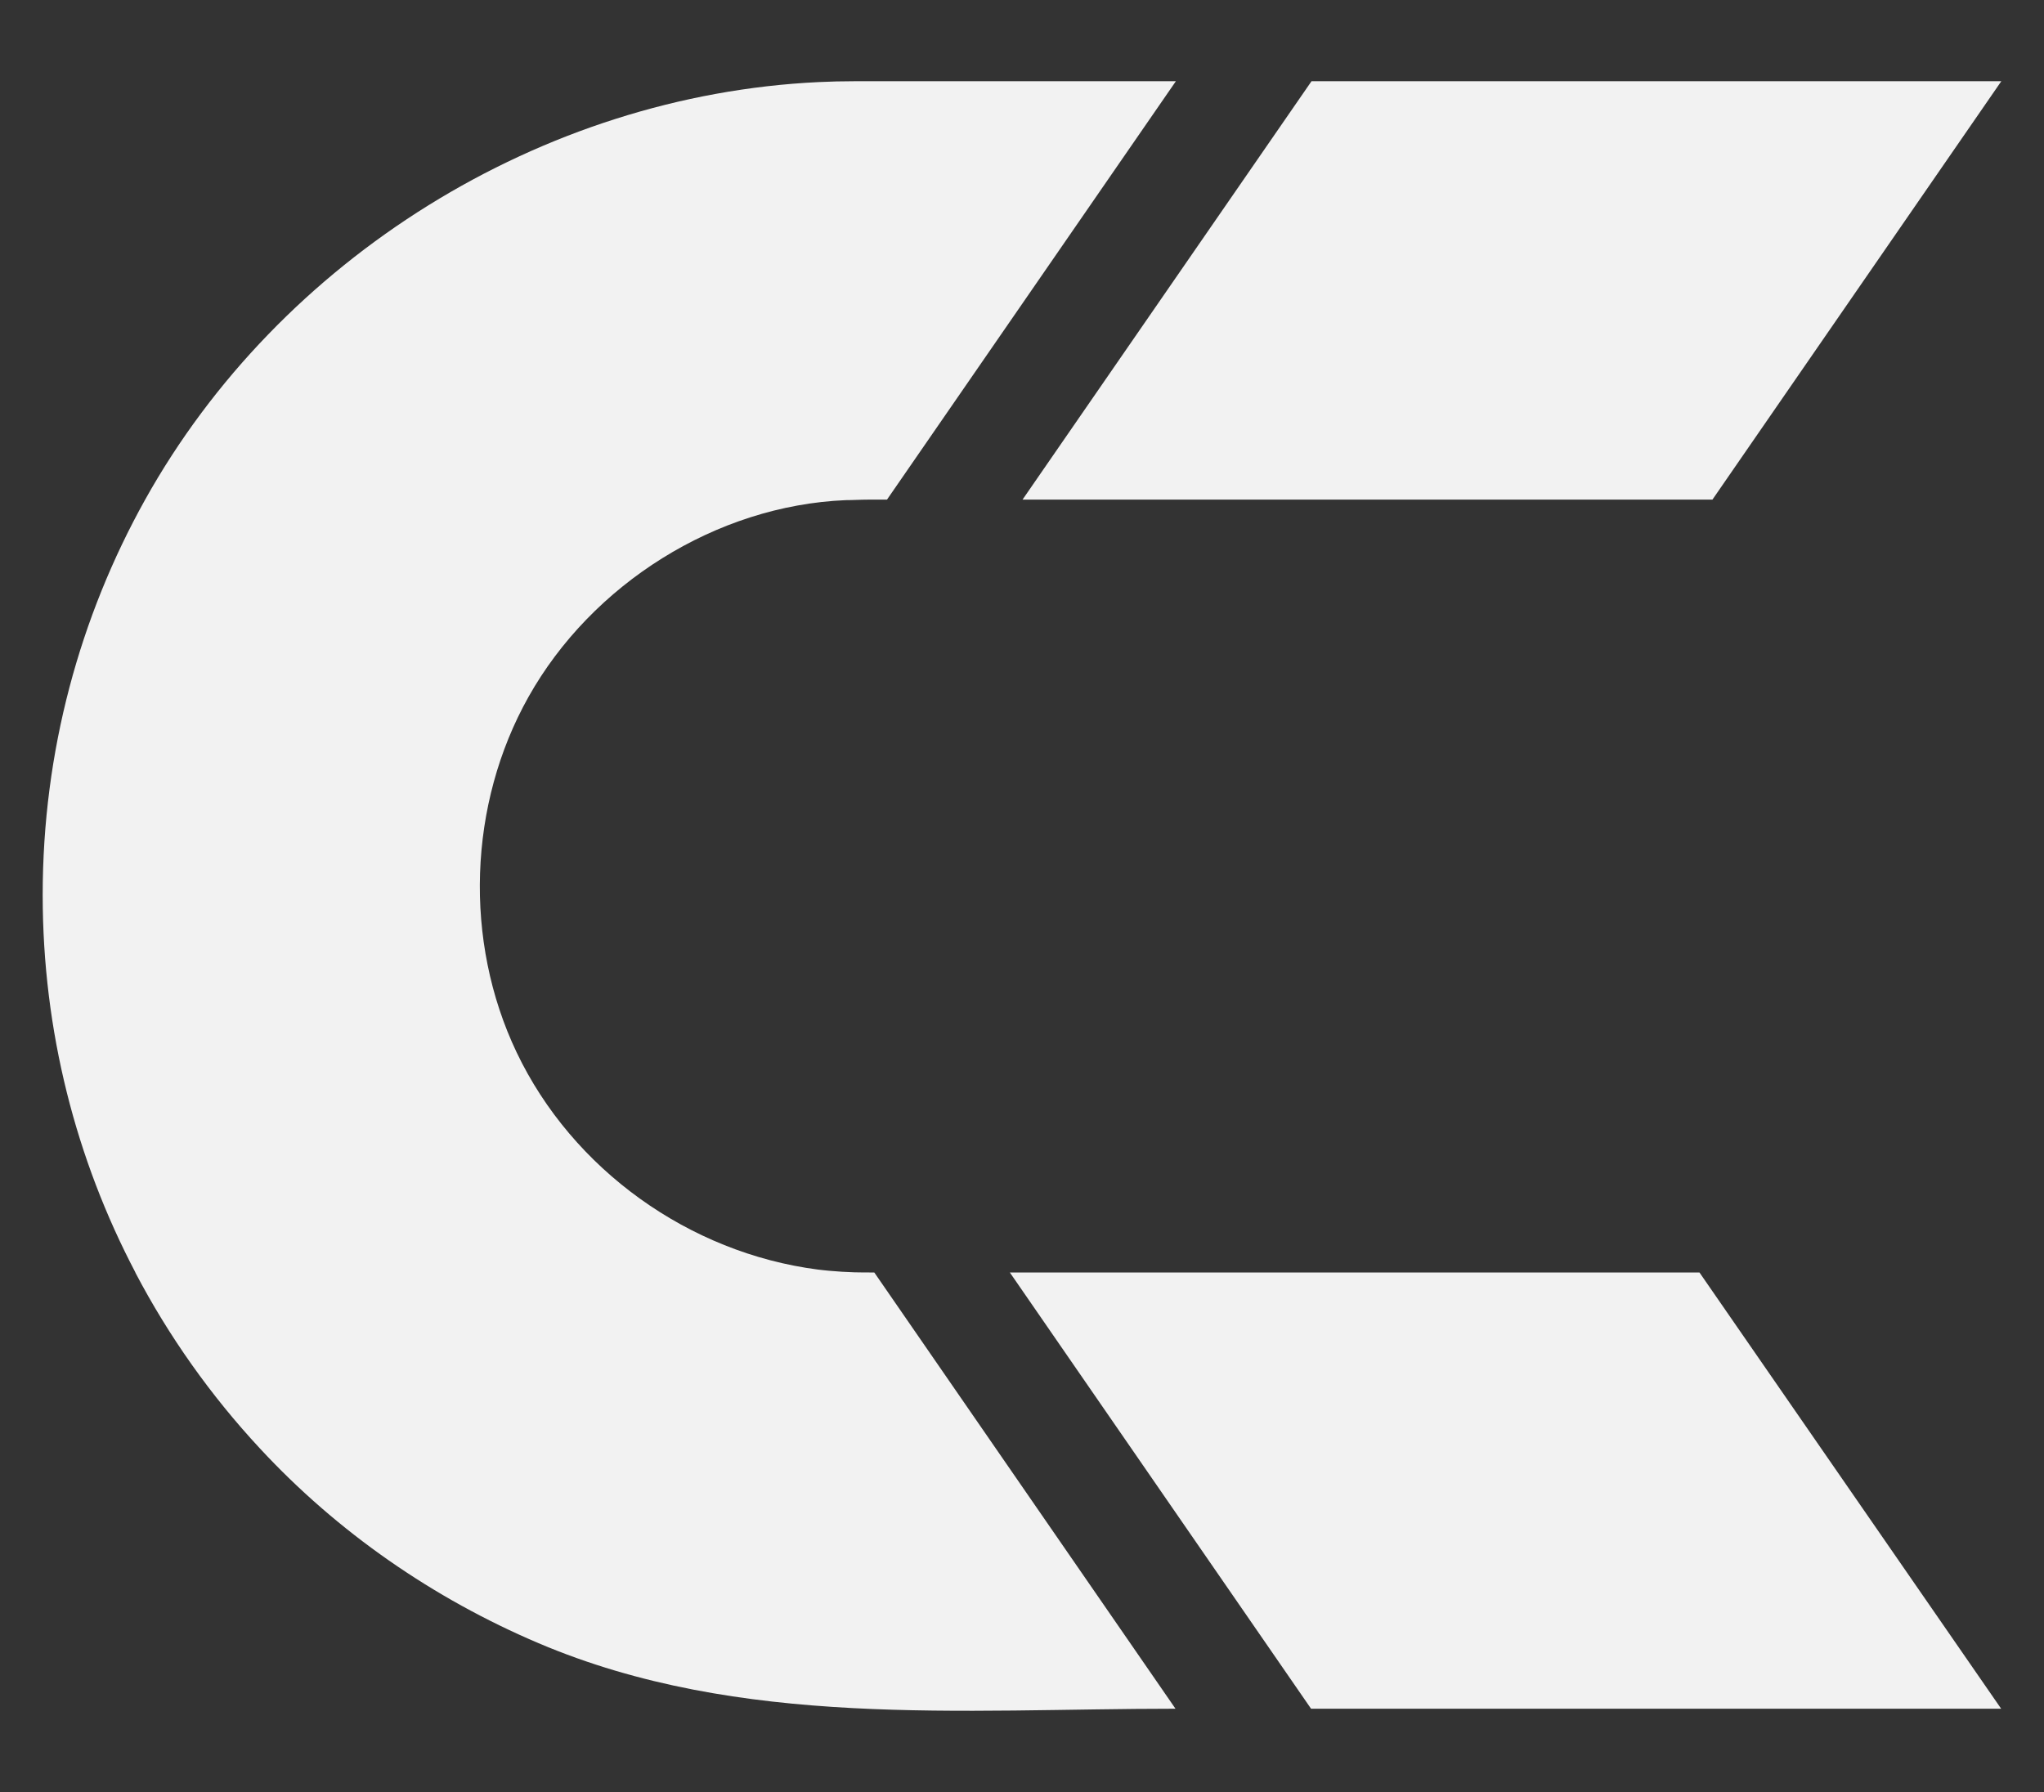
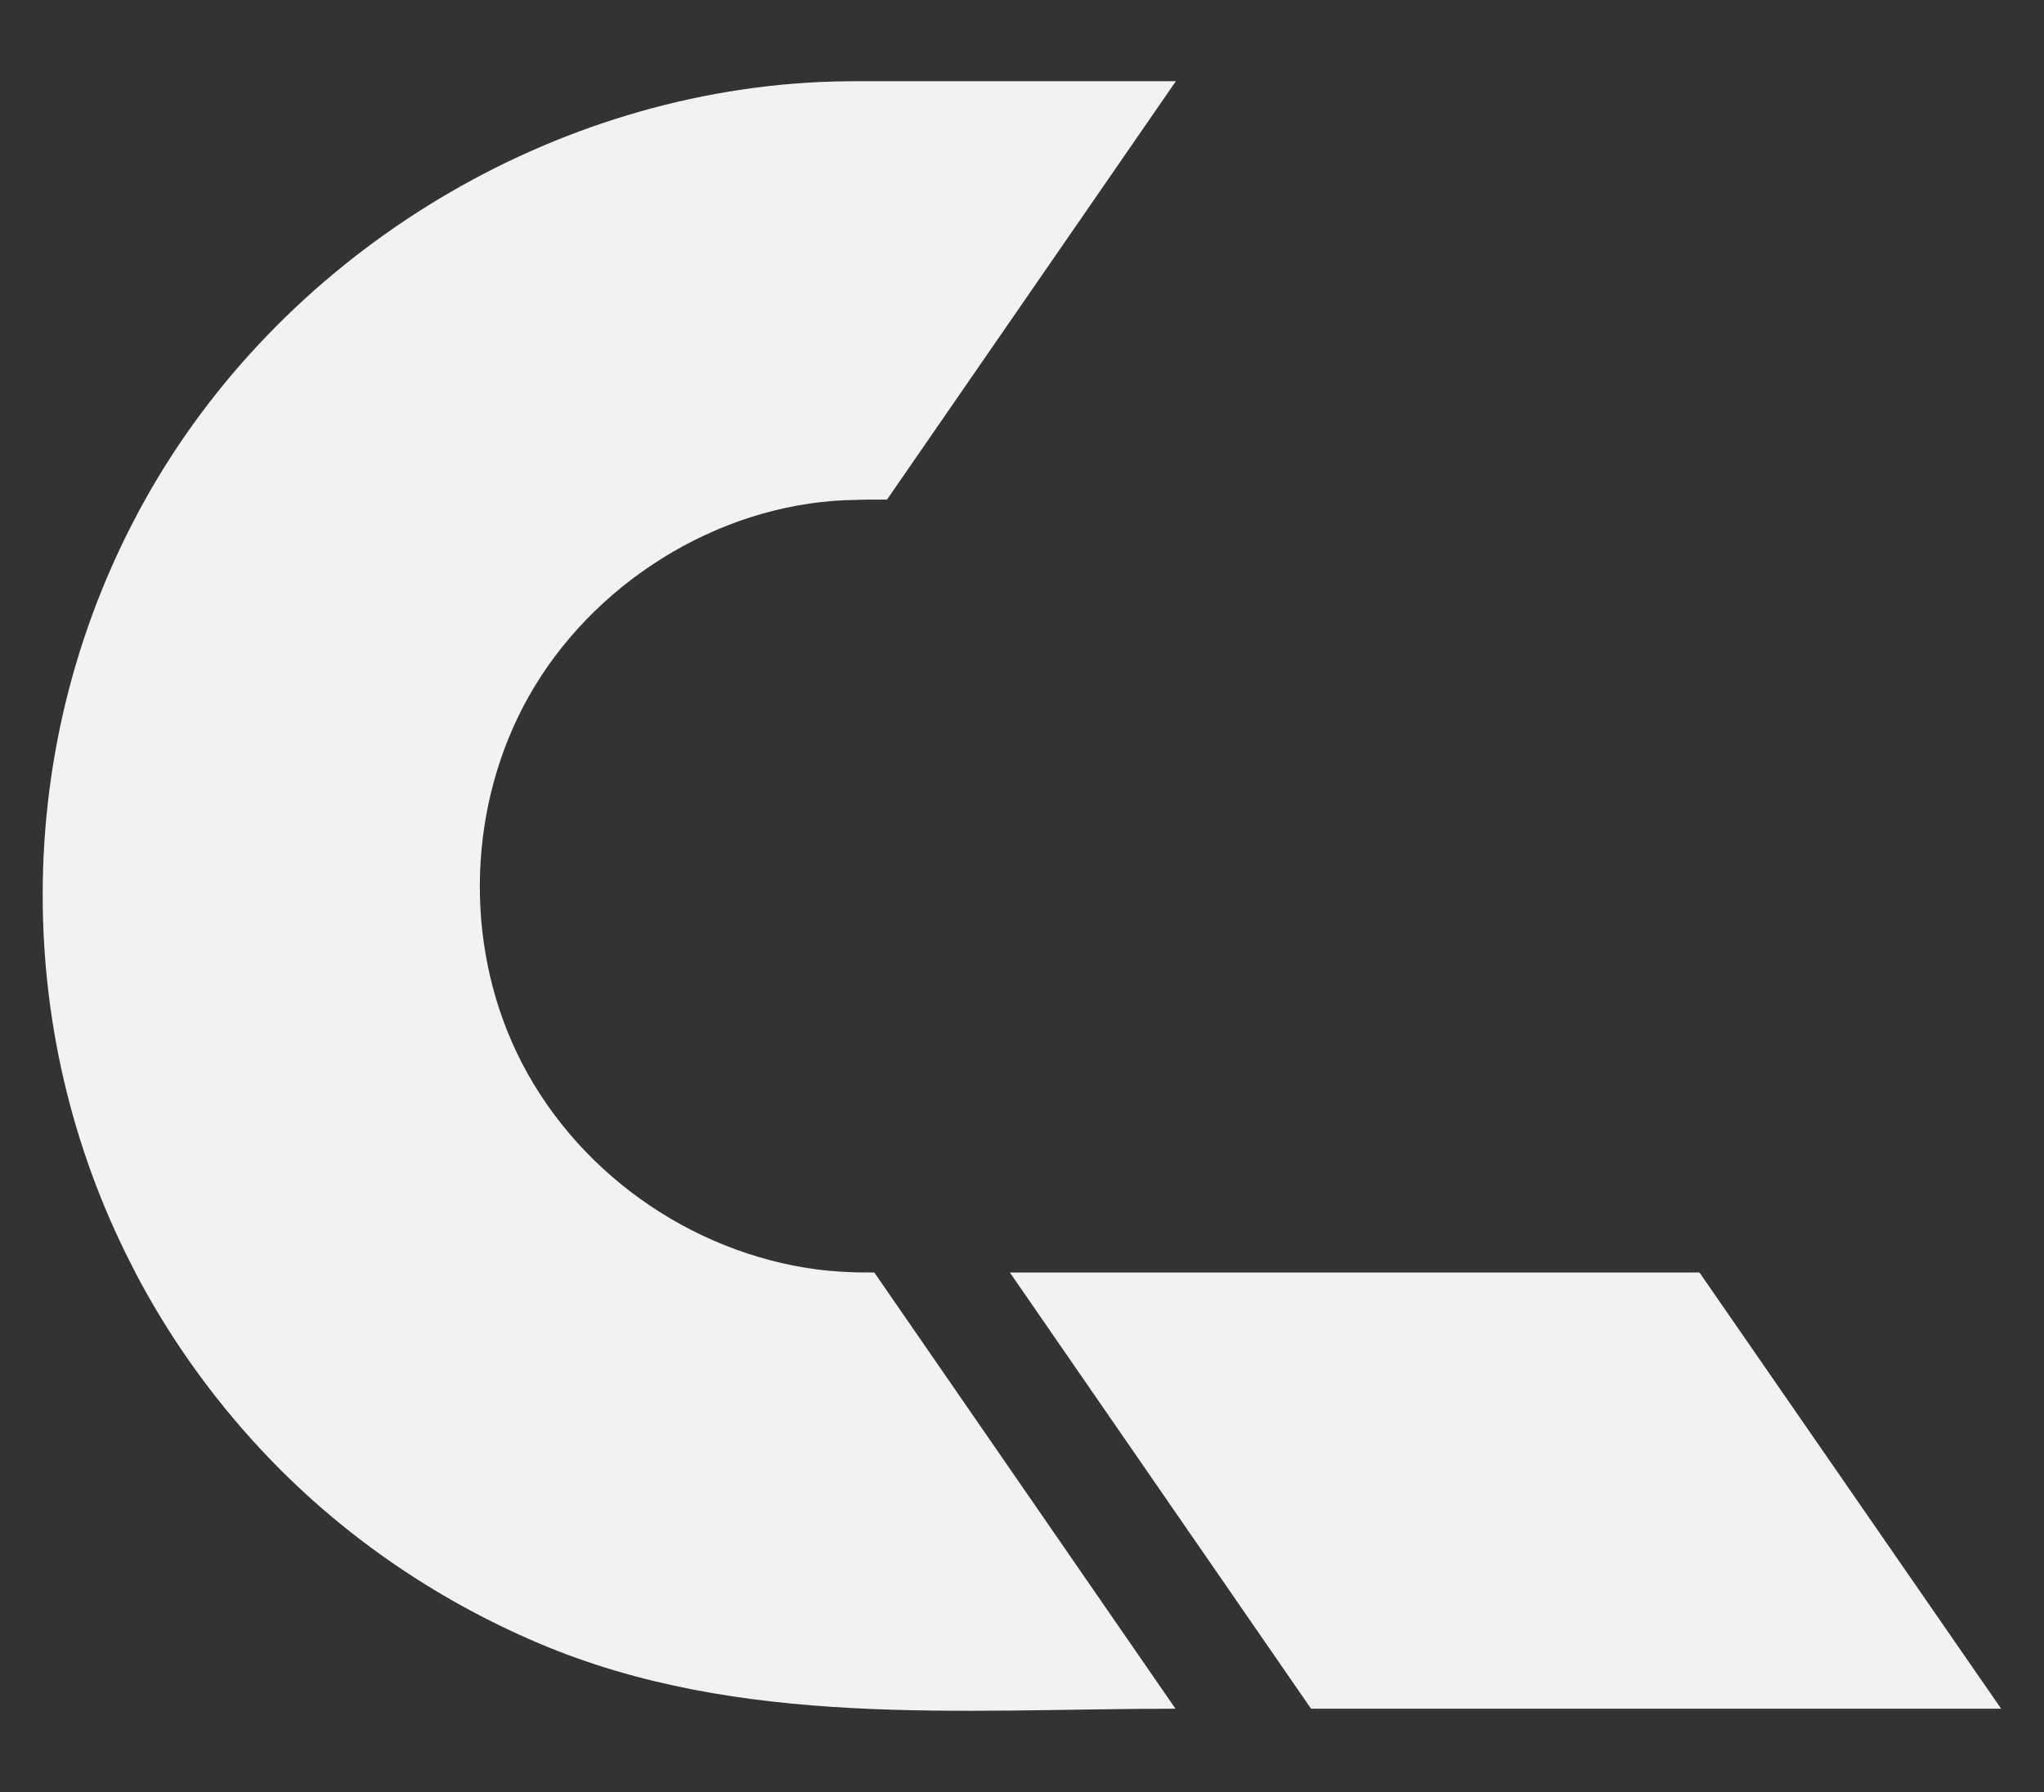
<svg xmlns="http://www.w3.org/2000/svg" id="a" width="3000" height="2630.418" viewBox="0 0 3000 2630.418">
  <rect x="0" y="0" width="3000" height="2630.418" fill="#333333" stroke="none" />
  <defs>
    <style>.b{fill:#f2f2f2;}.c{fill:#0ed999;}</style>
  </defs>
-   <polygon class="b" points="2513.349 733.385 1500.78 733.385 1924.907 119.233 2937.348 119.233 2513.349 733.385" />
  <polygon class="b" points="2937.117 2508.15 1924.242 2508.15 1482.156 1867.802 2494.316 1867.802 2937.117 2508.15" />
-   <path class="c" d="m1024.746,141.849c1.024-.205,2.047-.41,3.07-.615.281-.051.563-.102.869-.154-1.304.256-2.635.512-3.94.768Z" />
+   <path class="c" d="m1024.746,141.849c1.024-.205,2.047-.41,3.07-.615.281-.051.563-.102.869-.154-1.304.256-2.635.512-3.94.768" />
  <path class="b" d="m1725.288,2508.15c-314.237,0-638.611,29.613-934.743-96.14-154.42-65.575-295.288-163.024-409.344-286.213-71.707-77.155-133.257-163.878-182.631-257.995h.179c-86.954-165.568-136.097-354.058-136.097-554.059,0-210.594,54.566-408.522,150.397-580.357C410.536,379.272,794.594,139.863,1201.452,120.482c17.251-.822,34.524-1.249,51.795-1.249h472.579l-45.536,65.952-378.463,548.201h-28.133c-10.757,0-21.528.741-32.267.741-190.44,7.899-372.817,123.282-465.759,288.821-88.493,157.615-95.23,358.369-17.503,521.563,82.062,172.294,253.497,294.637,442.279,319.02.307.025.589.076.895.102,2.379.306,4.784.562,7.189.818,2.891.332,5.782.613,8.672.869,12.282,1.088,24.639,1.917,36.966,2.251,9.678.262,19.356.231,29.036.231l396.652,574.525s45.434,65.823,45.432,65.823Z" />
</svg>